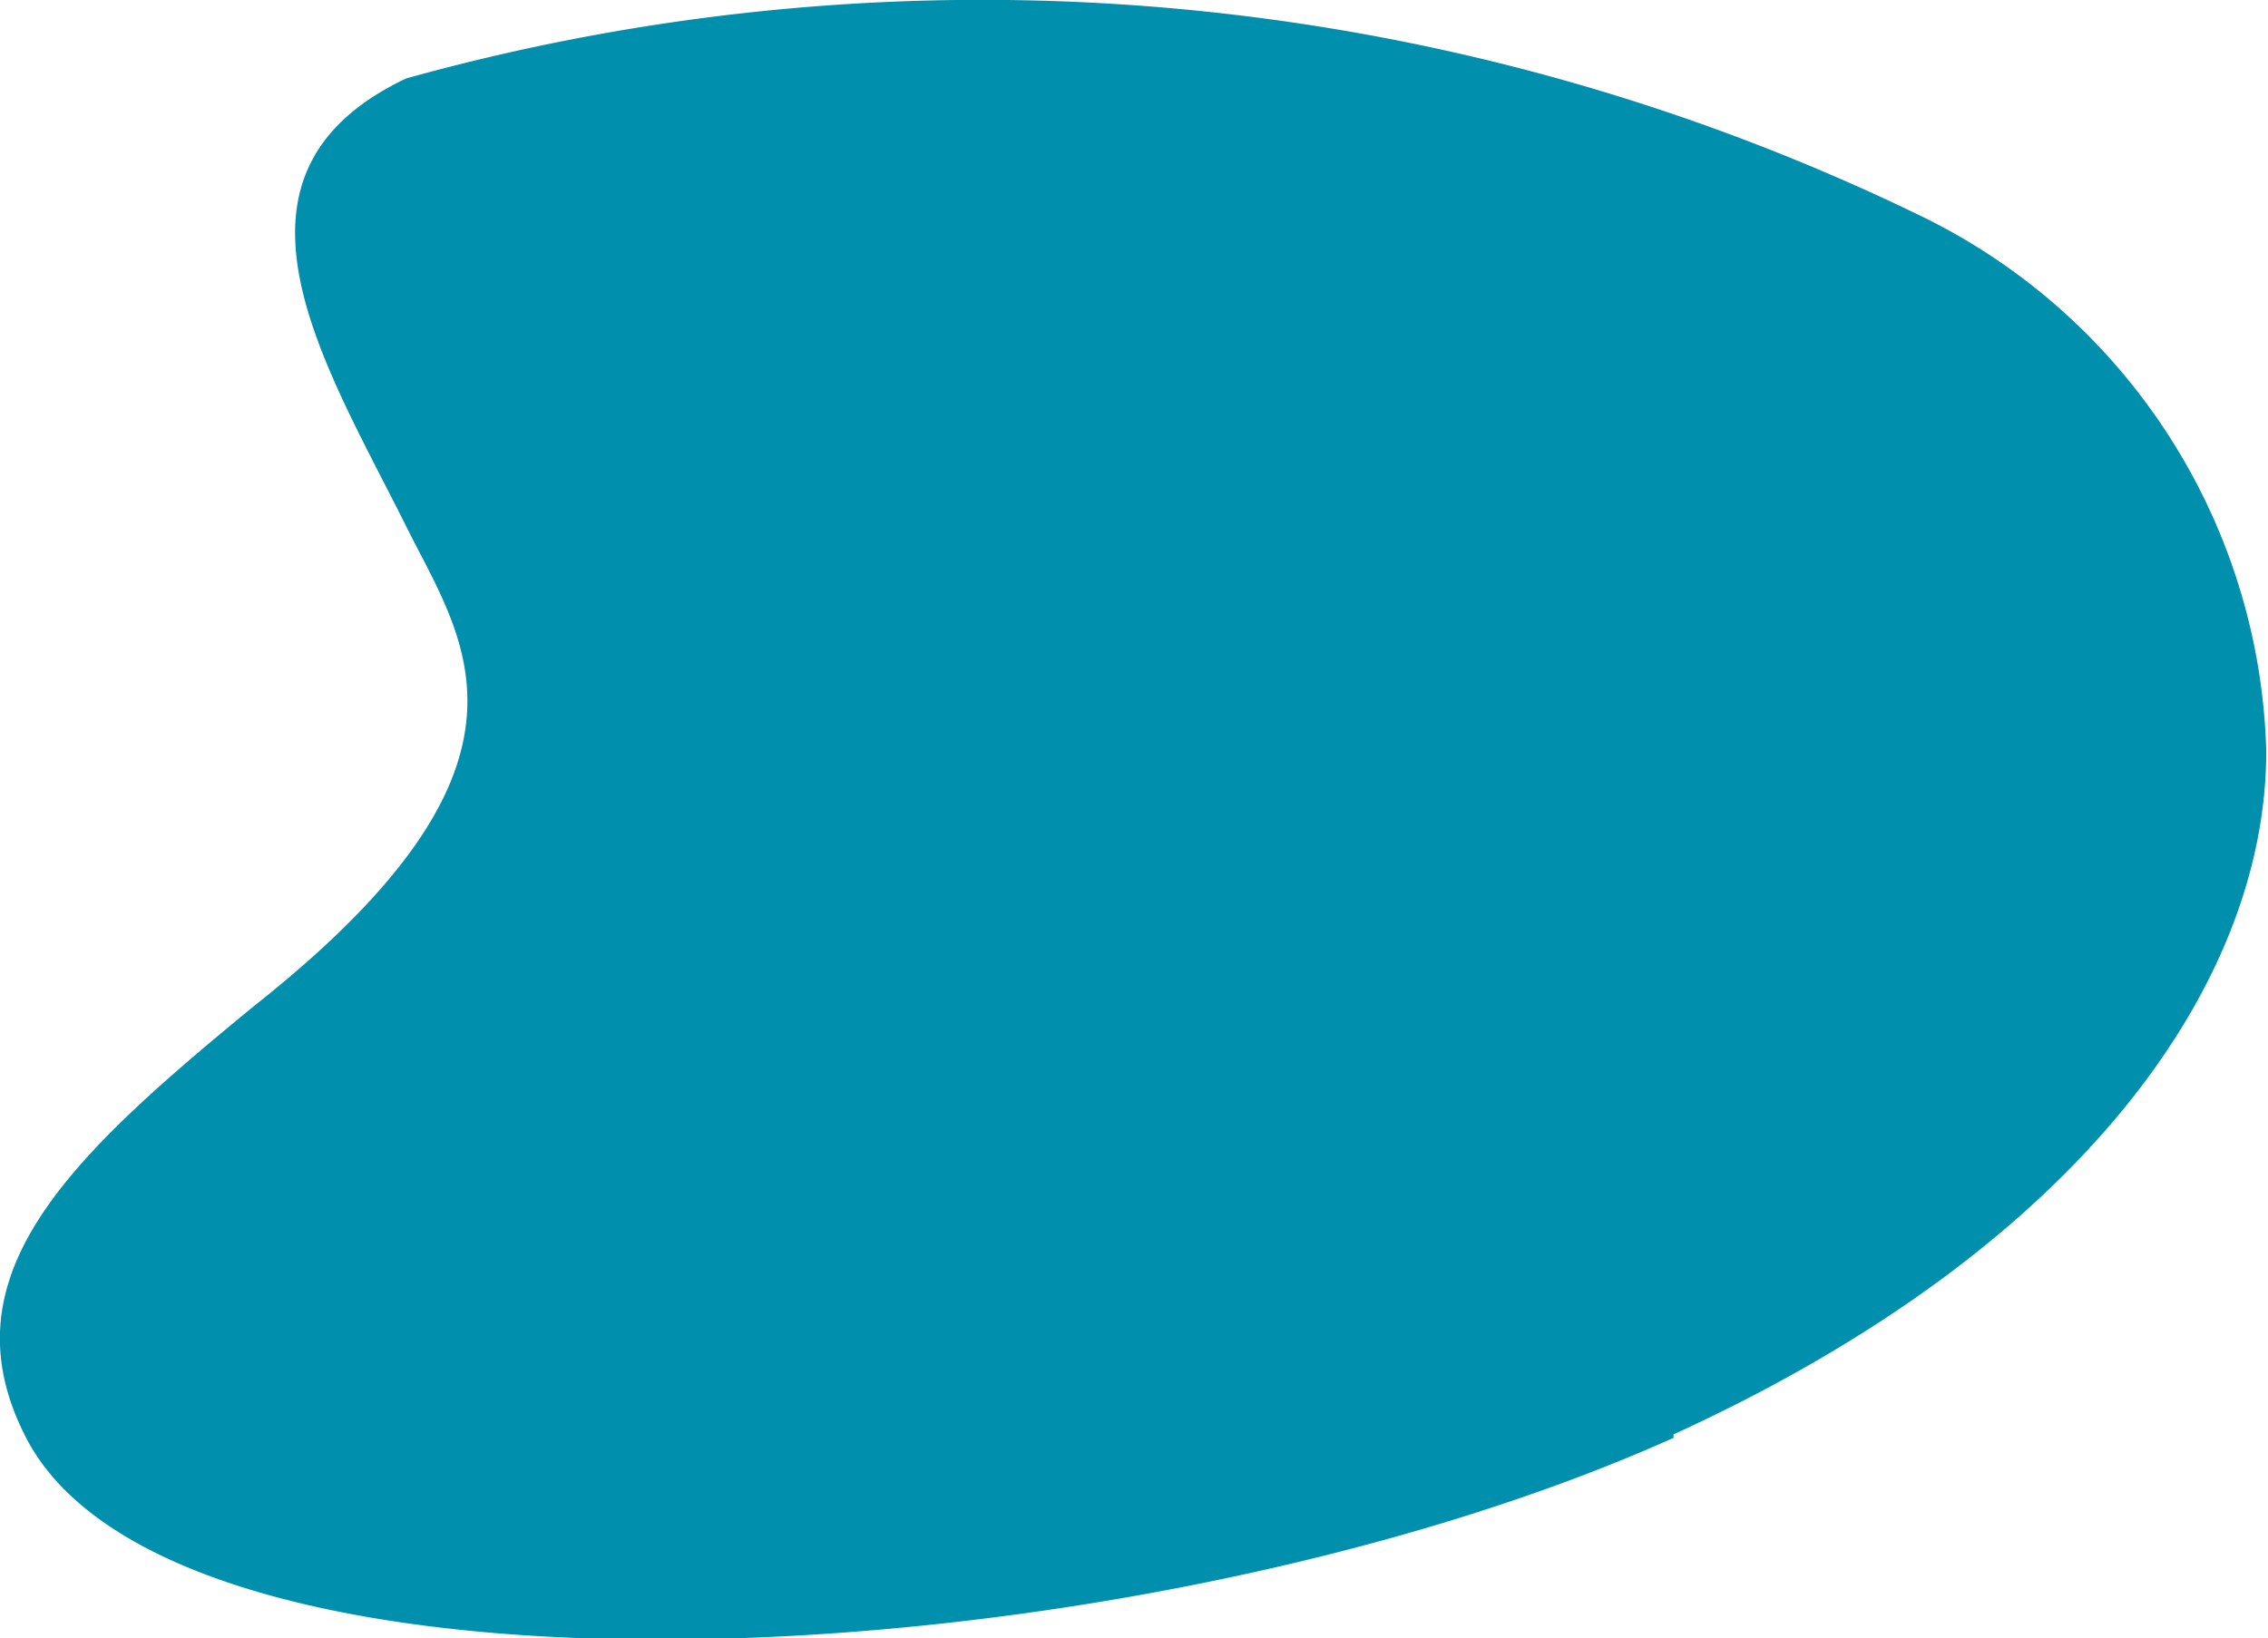
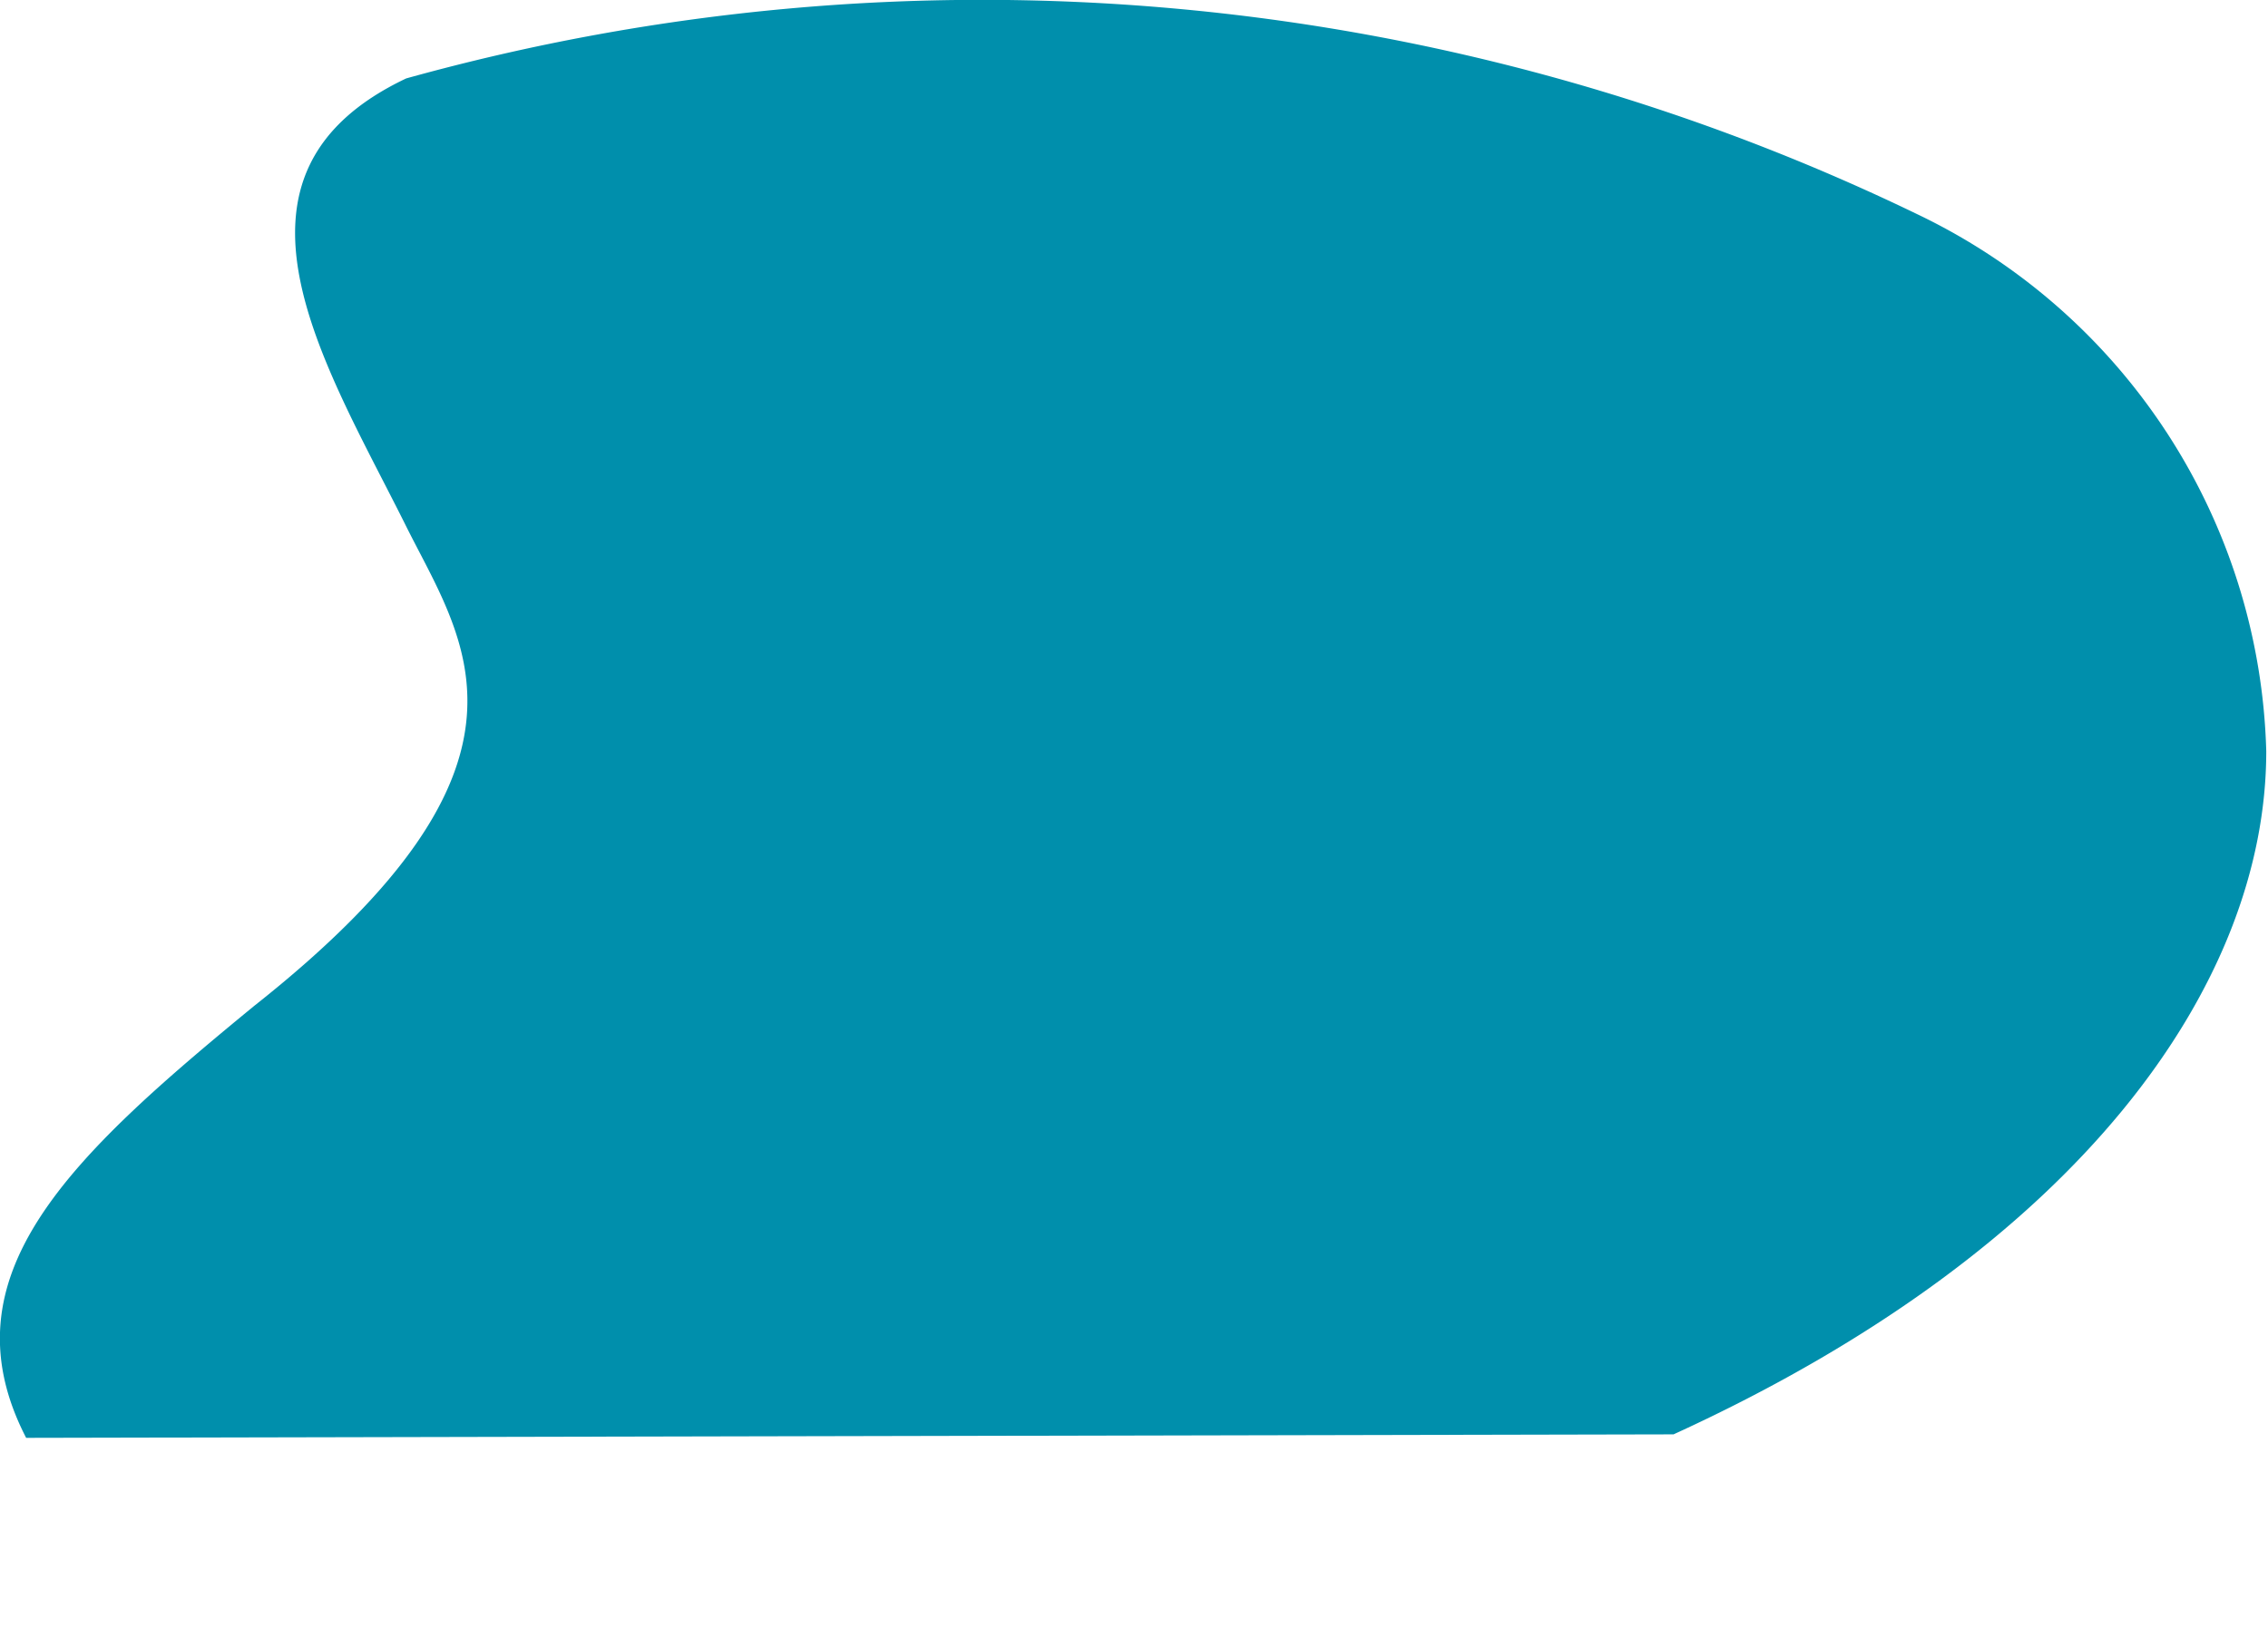
<svg xmlns="http://www.w3.org/2000/svg" viewBox="0 0 13.01 9.4">
  <defs>
    <style>.cls-1{fill:#008fac;}</style>
  </defs>
  <g id="Capa_2" data-name="Capa 2">
    <g id="Layer_1" data-name="Layer 1">
-       <path class="cls-1" d="M9.6,8.23C11.94,7.16,13,5.64,13,4.31A3.52,3.52,0,0,0,11,1.23,12.32,12.32,0,0,0,2.33.45C1.17,1,1.86,2.08,2.32,3c.33.67.91,1.37-.86,2.77C.4,6.64-.33,7.32.15,8.25c.87,1.68,6.33,1.4,9.45,0" />
+       <path class="cls-1" d="M9.6,8.23C11.94,7.16,13,5.64,13,4.31A3.52,3.52,0,0,0,11,1.23,12.32,12.32,0,0,0,2.33.45C1.17,1,1.86,2.08,2.32,3c.33.67.91,1.37-.86,2.77C.4,6.64-.33,7.32.15,8.25" />
    </g>
  </g>
</svg>